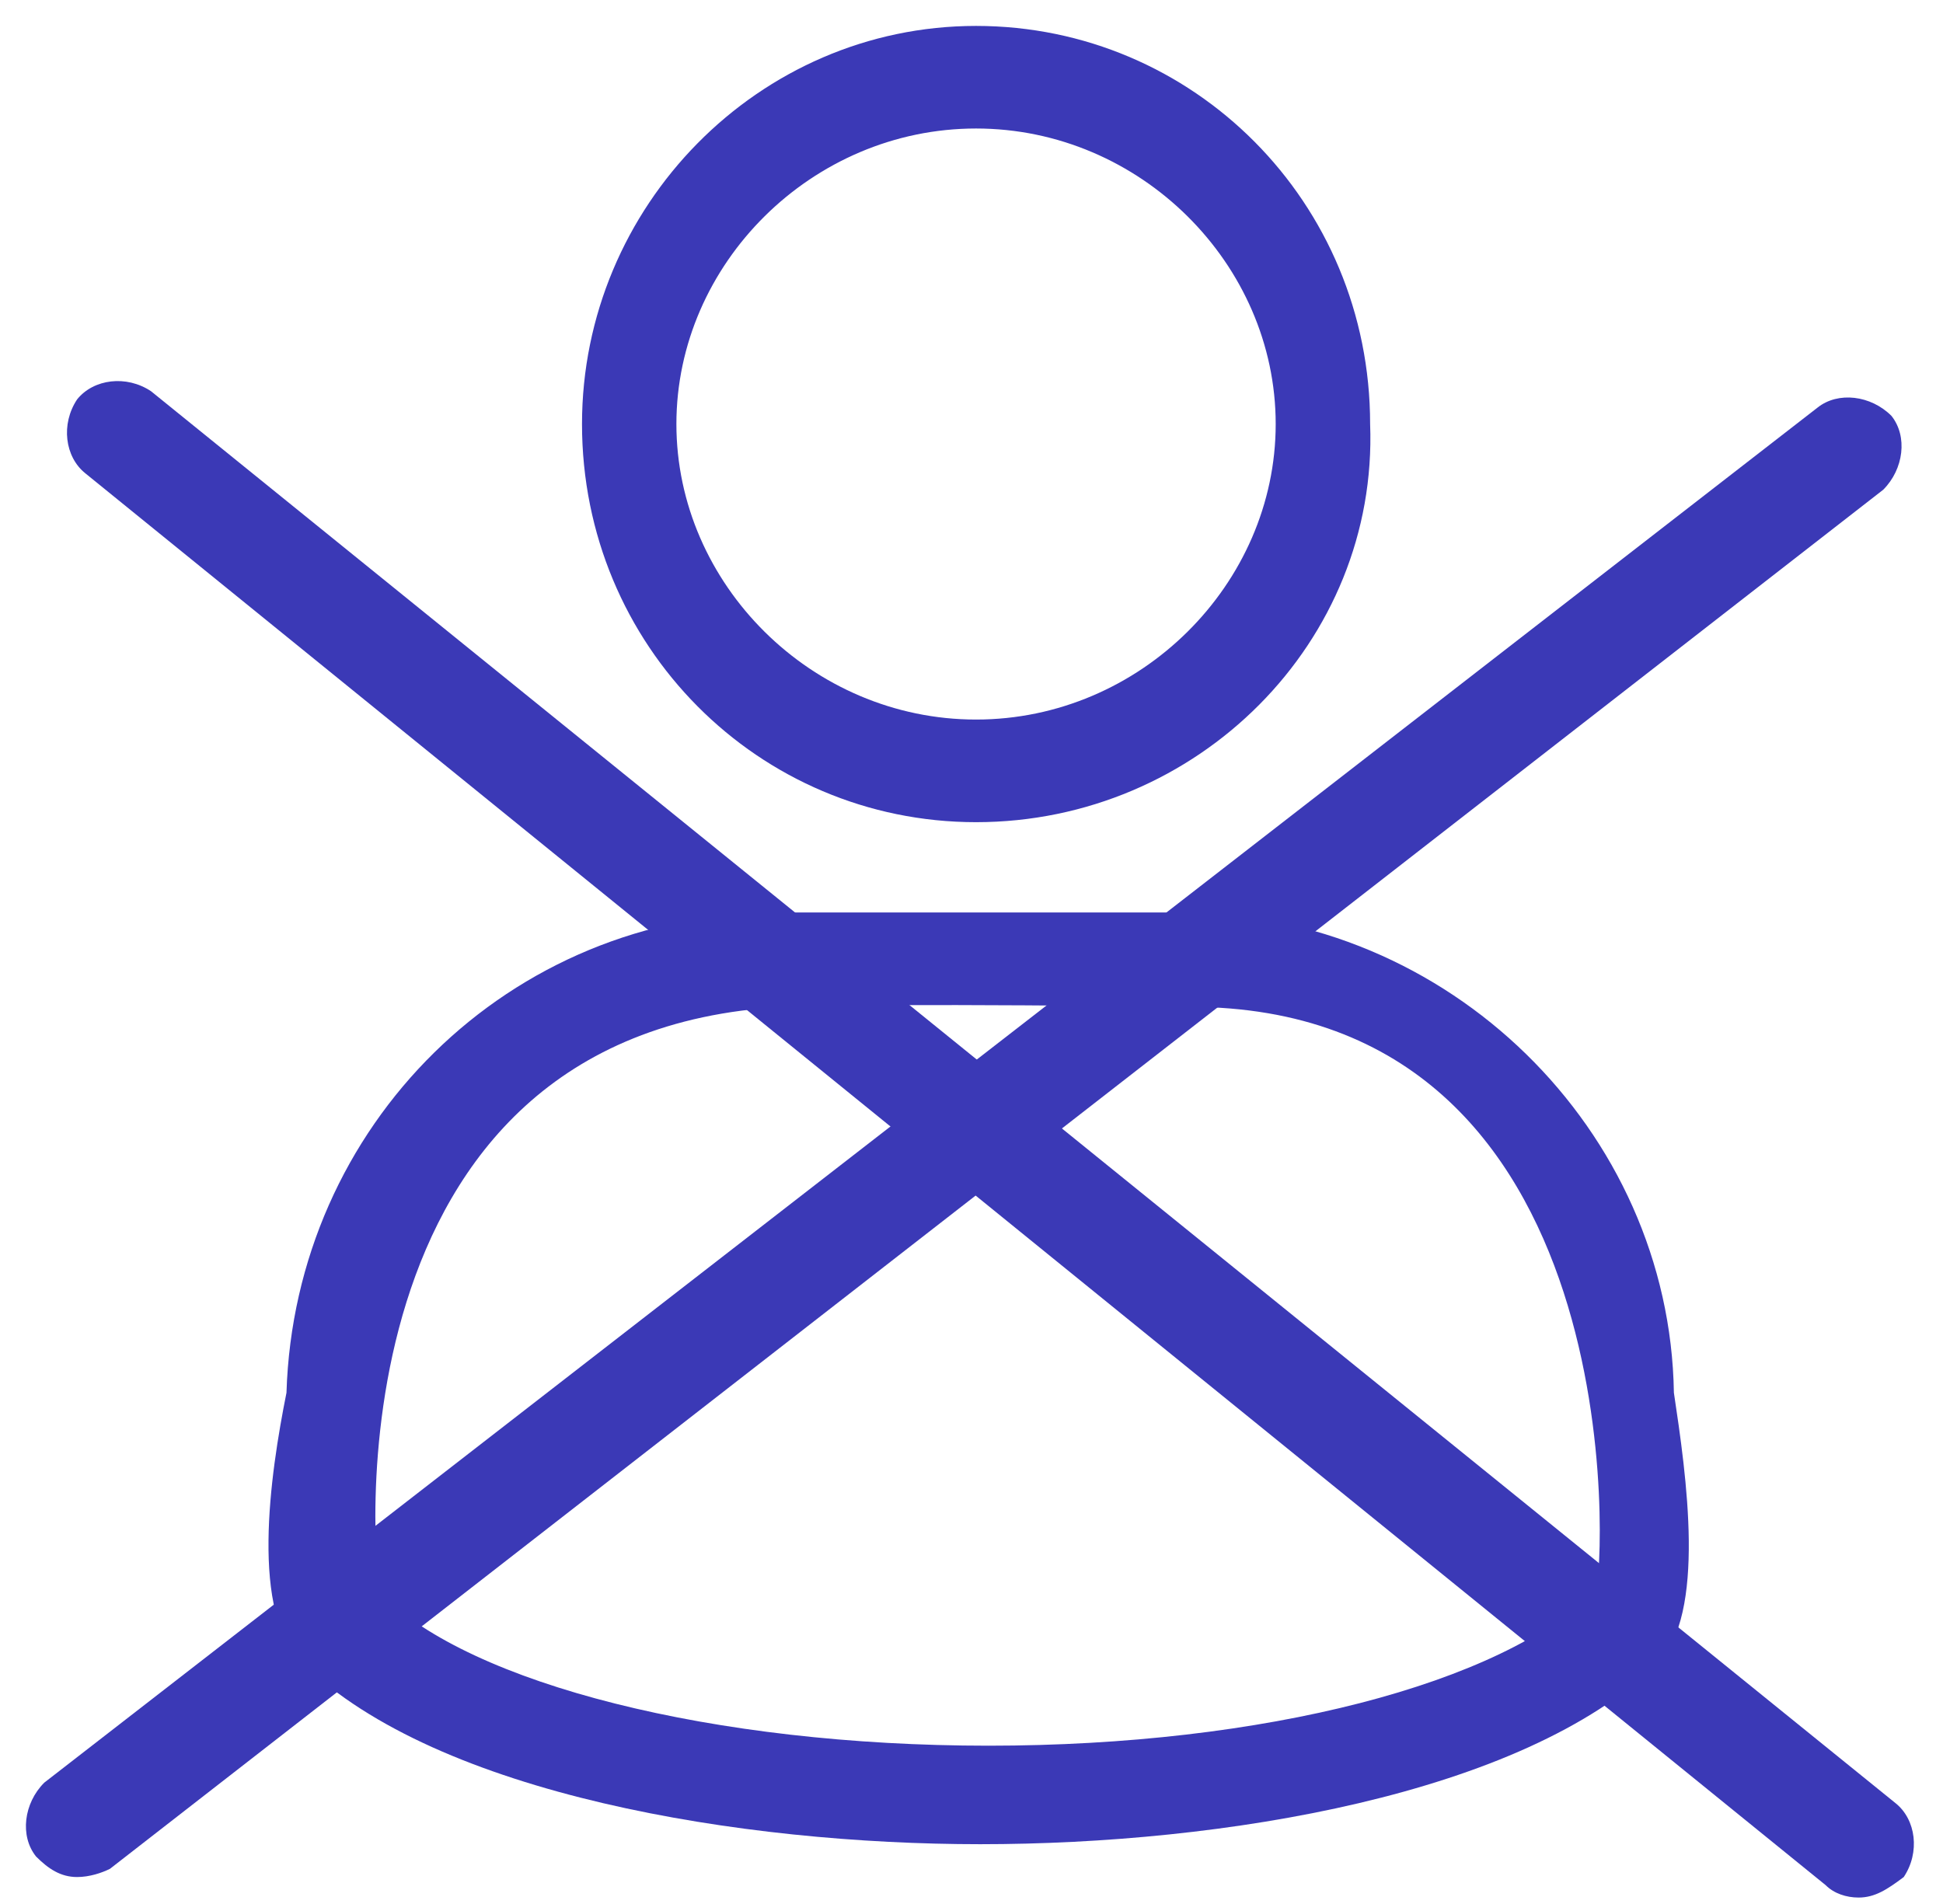
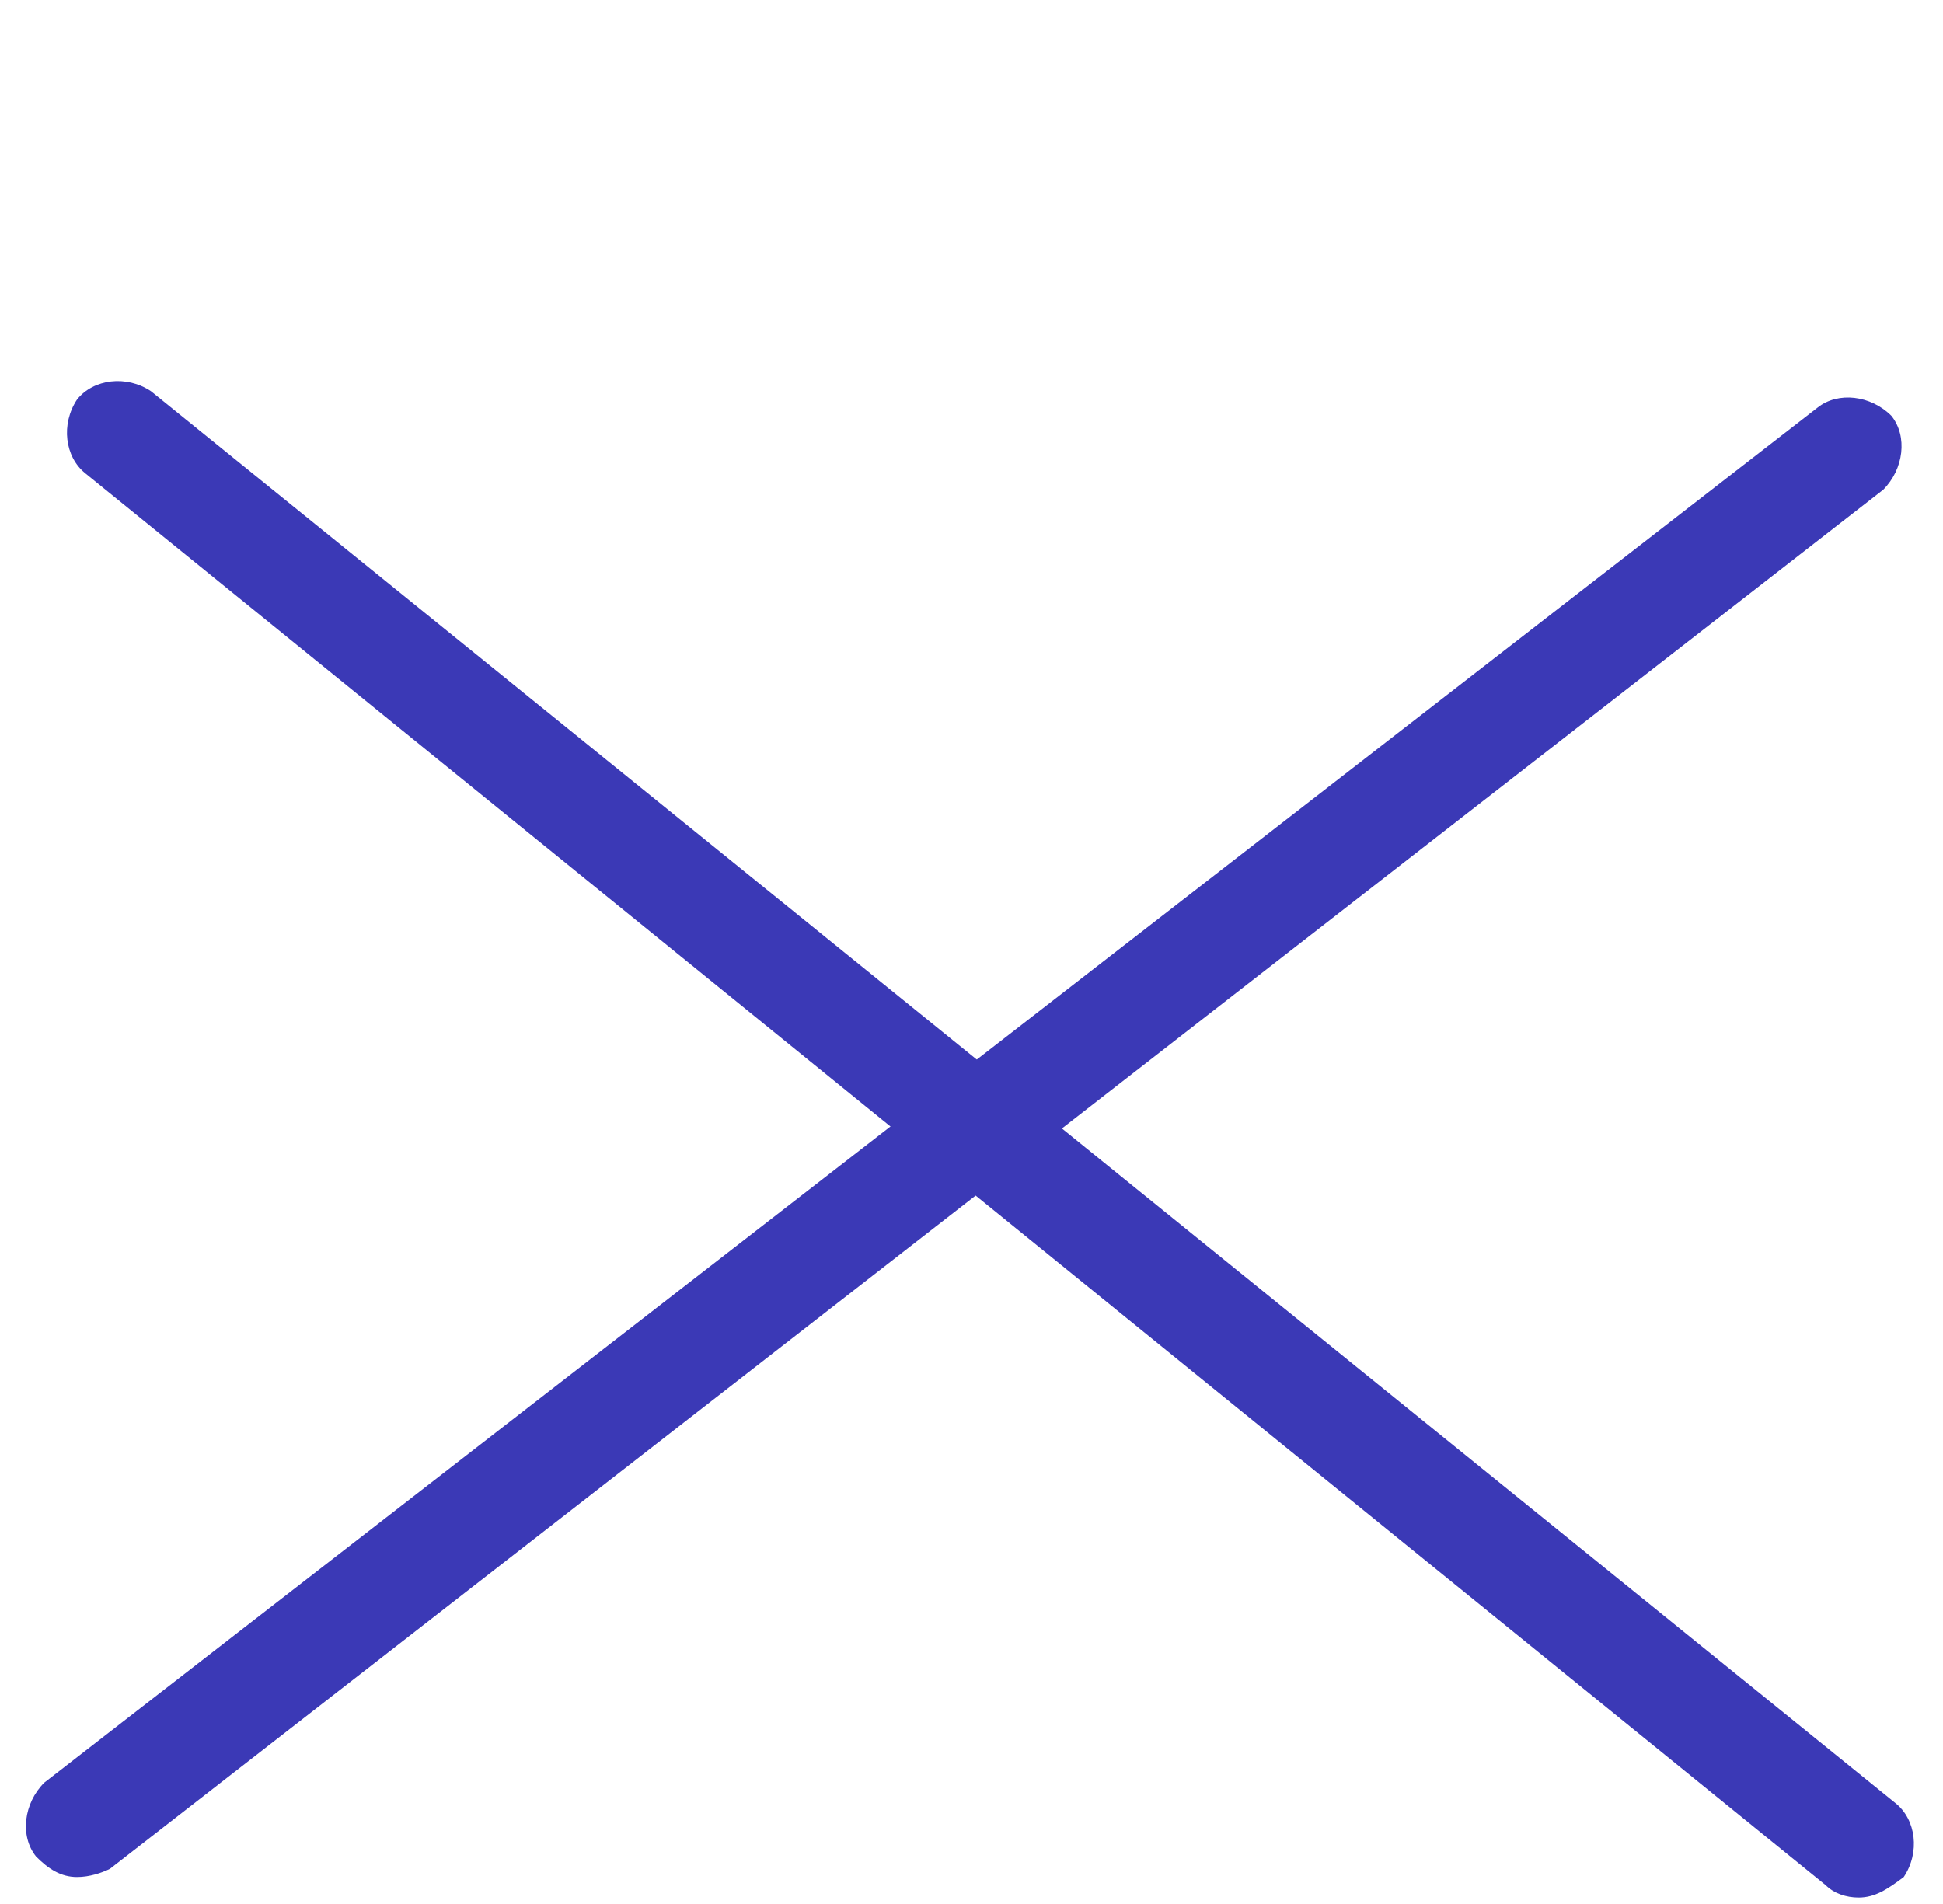
<svg xmlns="http://www.w3.org/2000/svg" width="50" height="49" viewBox="0 0 50 49" fill="none">
-   <path d="M30.399 23.483H20.048C13.076 23.483 7.583 28.976 7.372 35.842C6.949 37.954 6.421 41.546 7.794 42.813C11.28 46.194 19.097 47.461 25.224 47.461C31.456 47.461 39.167 46.194 42.653 42.813C43.92 41.546 43.392 37.954 43.075 35.842C42.969 29.081 37.265 23.483 30.399 23.483ZM41.068 40.912C38.639 43.342 32.512 44.926 25.435 44.926C18.358 44.926 12.125 43.342 9.801 41.018C9.59 40.489 8.323 26.546 20.153 25.912C22.794 25.807 30.611 25.912 30.611 25.912C42.124 25.912 41.279 40.489 41.068 40.912Z" fill="#3B39B6" />
-   <path d="M25.117 21.159C30.821 21.159 35.469 16.511 35.258 10.913C35.258 5.209 30.715 0.667 25.117 0.667C19.519 0.667 14.977 5.314 14.977 10.913C14.977 16.617 19.519 21.159 25.117 21.159ZM25.117 3.307C29.342 3.307 32.828 6.793 32.828 10.913C32.828 15.032 29.342 18.518 25.117 18.518C20.892 18.518 17.406 15.032 17.406 10.913C17.406 6.793 20.892 3.307 25.117 3.307Z" fill="#3B39B6" />
  <path d="M47.828 48.834C47.511 48.834 47.194 48.729 46.983 48.517L2.196 12.181C1.667 11.758 1.562 10.913 1.984 10.279C2.407 9.751 3.252 9.645 3.886 10.068L48.779 46.405C49.307 46.827 49.413 47.672 48.99 48.306C48.567 48.623 48.251 48.834 47.828 48.834Z" fill="#3B39B6" />
  <path d="M1.984 48.306C1.561 48.306 1.245 48.095 0.928 47.778C0.505 47.25 0.611 46.405 1.139 45.877L46.771 10.49C47.3 10.068 48.145 10.173 48.673 10.702C49.095 11.23 48.99 12.075 48.462 12.603L2.829 48.095C2.618 48.2 2.301 48.306 1.984 48.306Z" fill="#3B39B6" />
</svg>